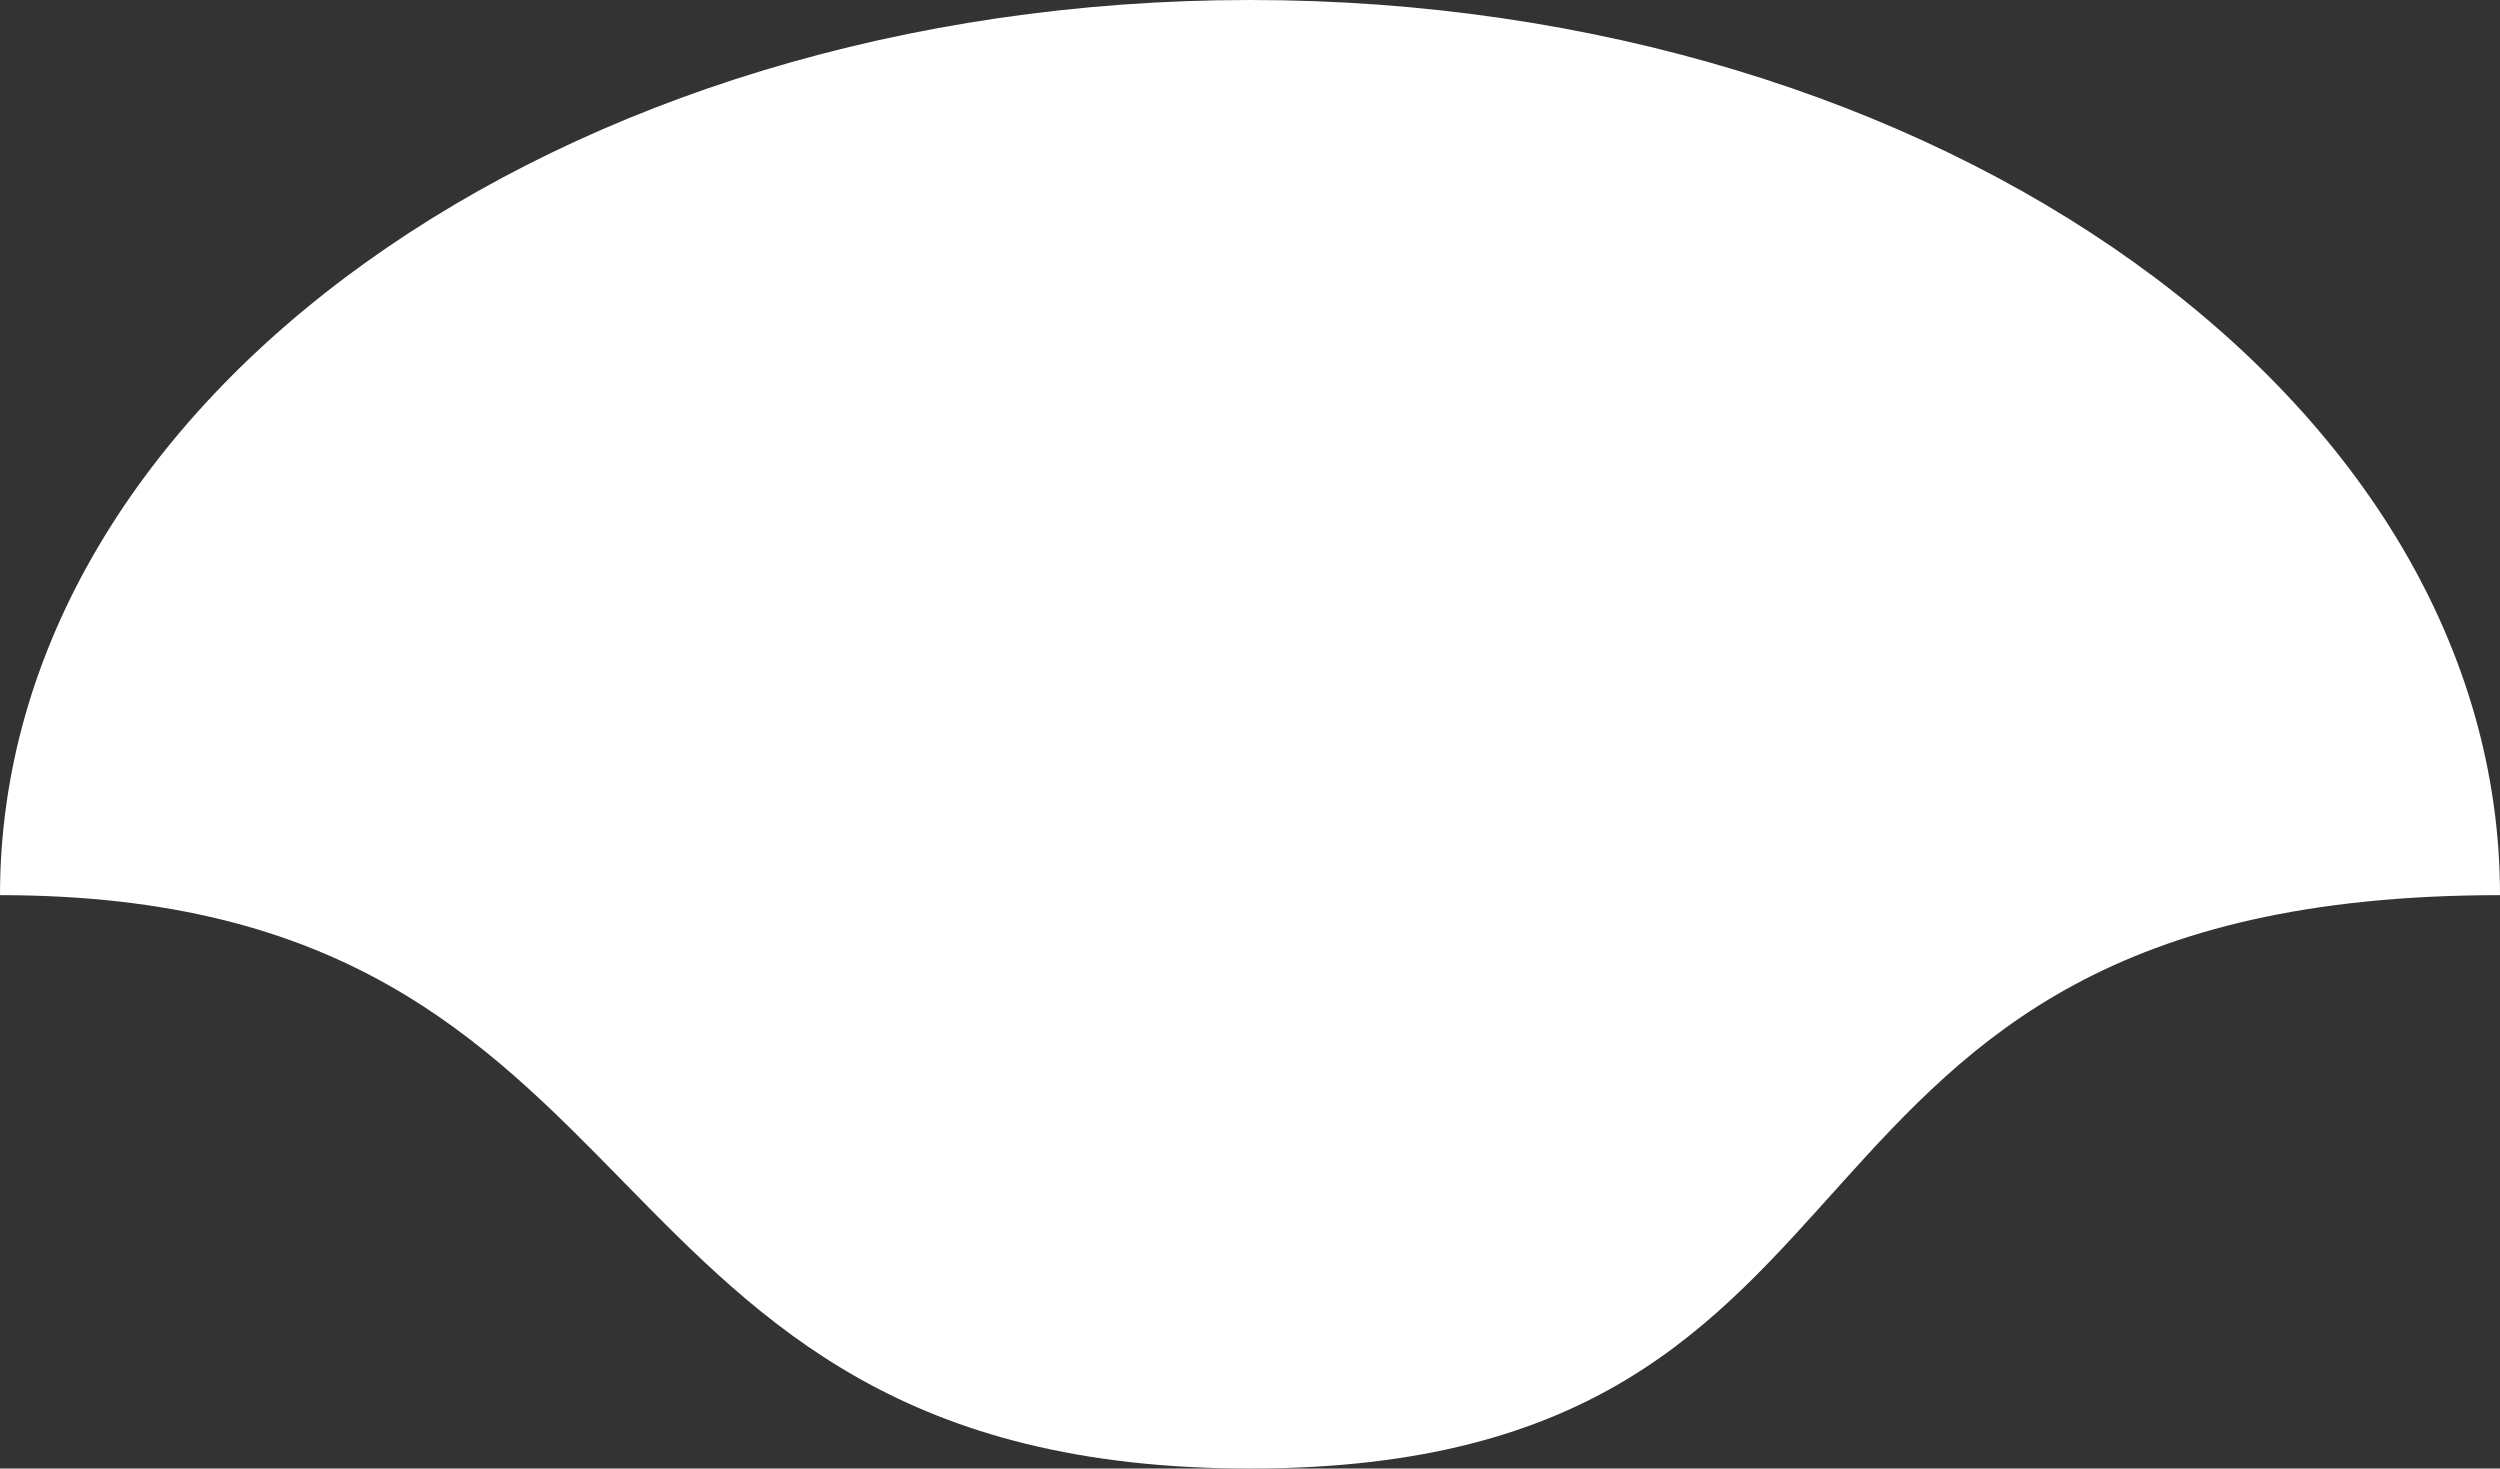
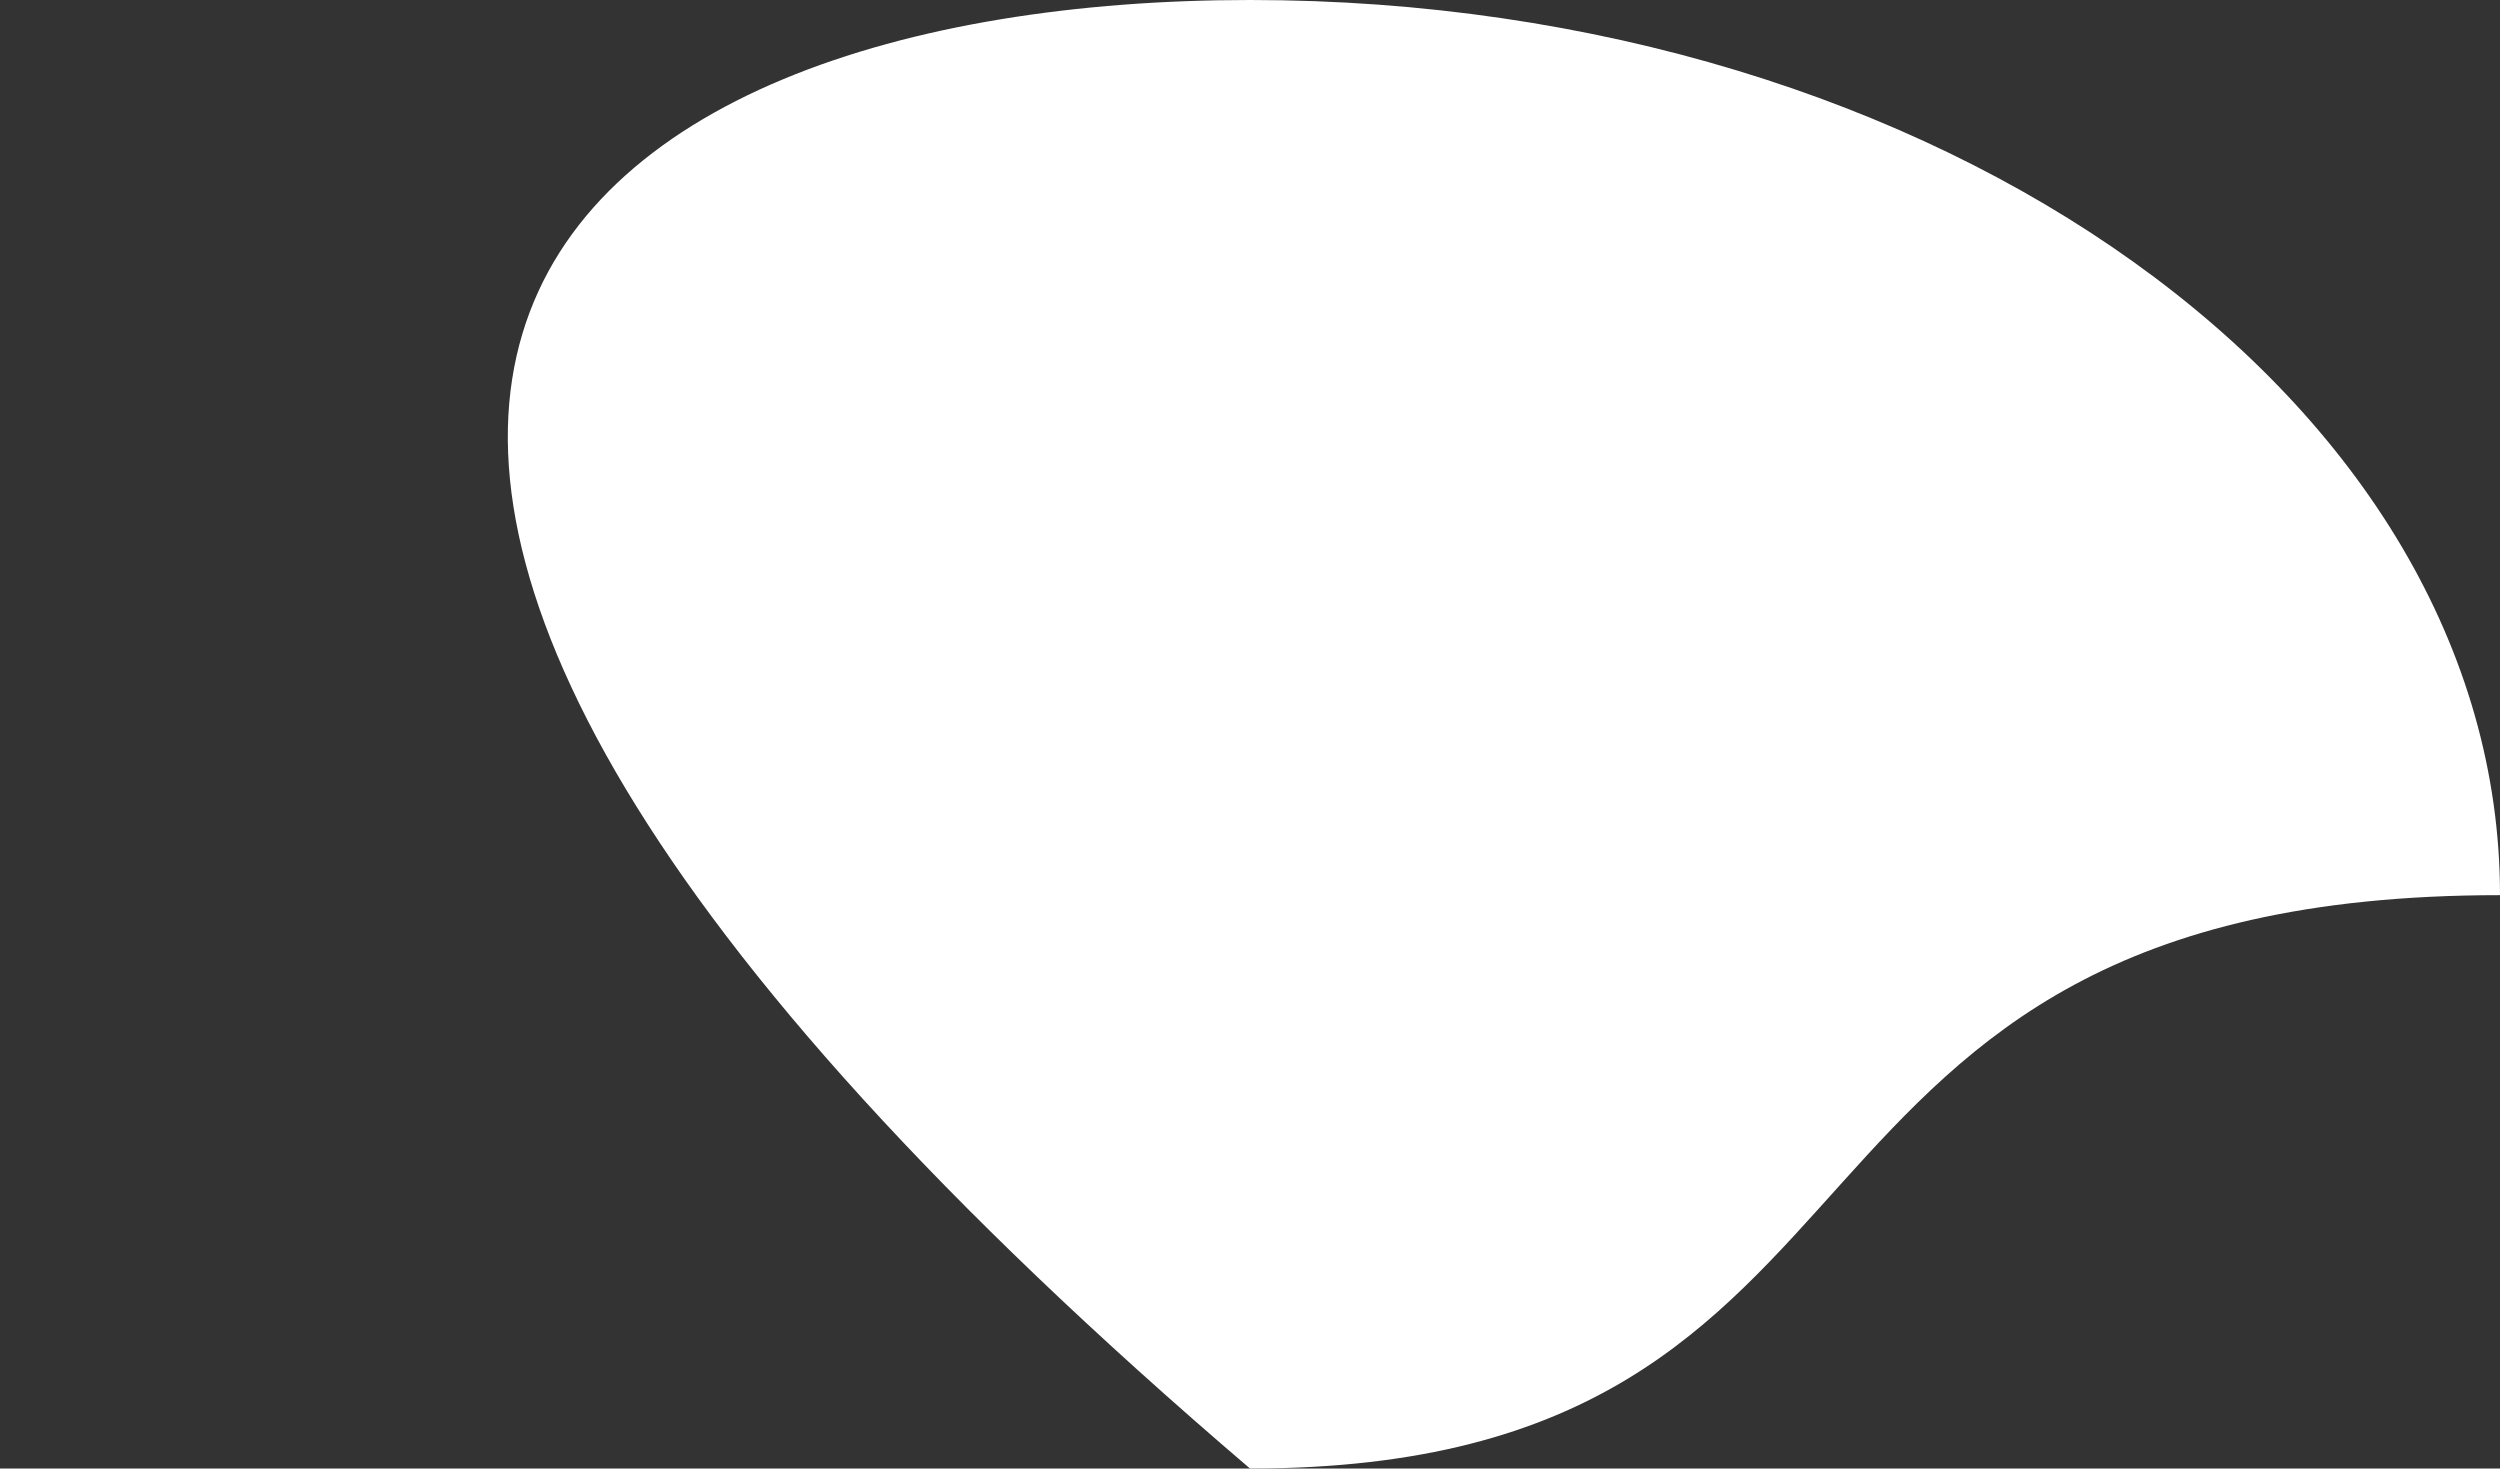
<svg xmlns="http://www.w3.org/2000/svg" width="143" height="84" viewBox="0 0 143 84" fill="none">
  <rect x="0" y="0" width="143" height="84" fill="#333333" stroke="none" />
-   <path d="M143 51.203C98.605 51.203 110.988 84 71.5 84C32.012 84 39.255 51.203 0 51.203C0 22.924 32.012 0 71.5 0C110.988 0 143 22.924 143 51.203Z" fill="white" />
+   <path d="M143 51.203C98.605 51.203 110.988 84 71.5 84C0 22.924 32.012 0 71.5 0C110.988 0 143 22.924 143 51.203Z" fill="white" />
</svg>